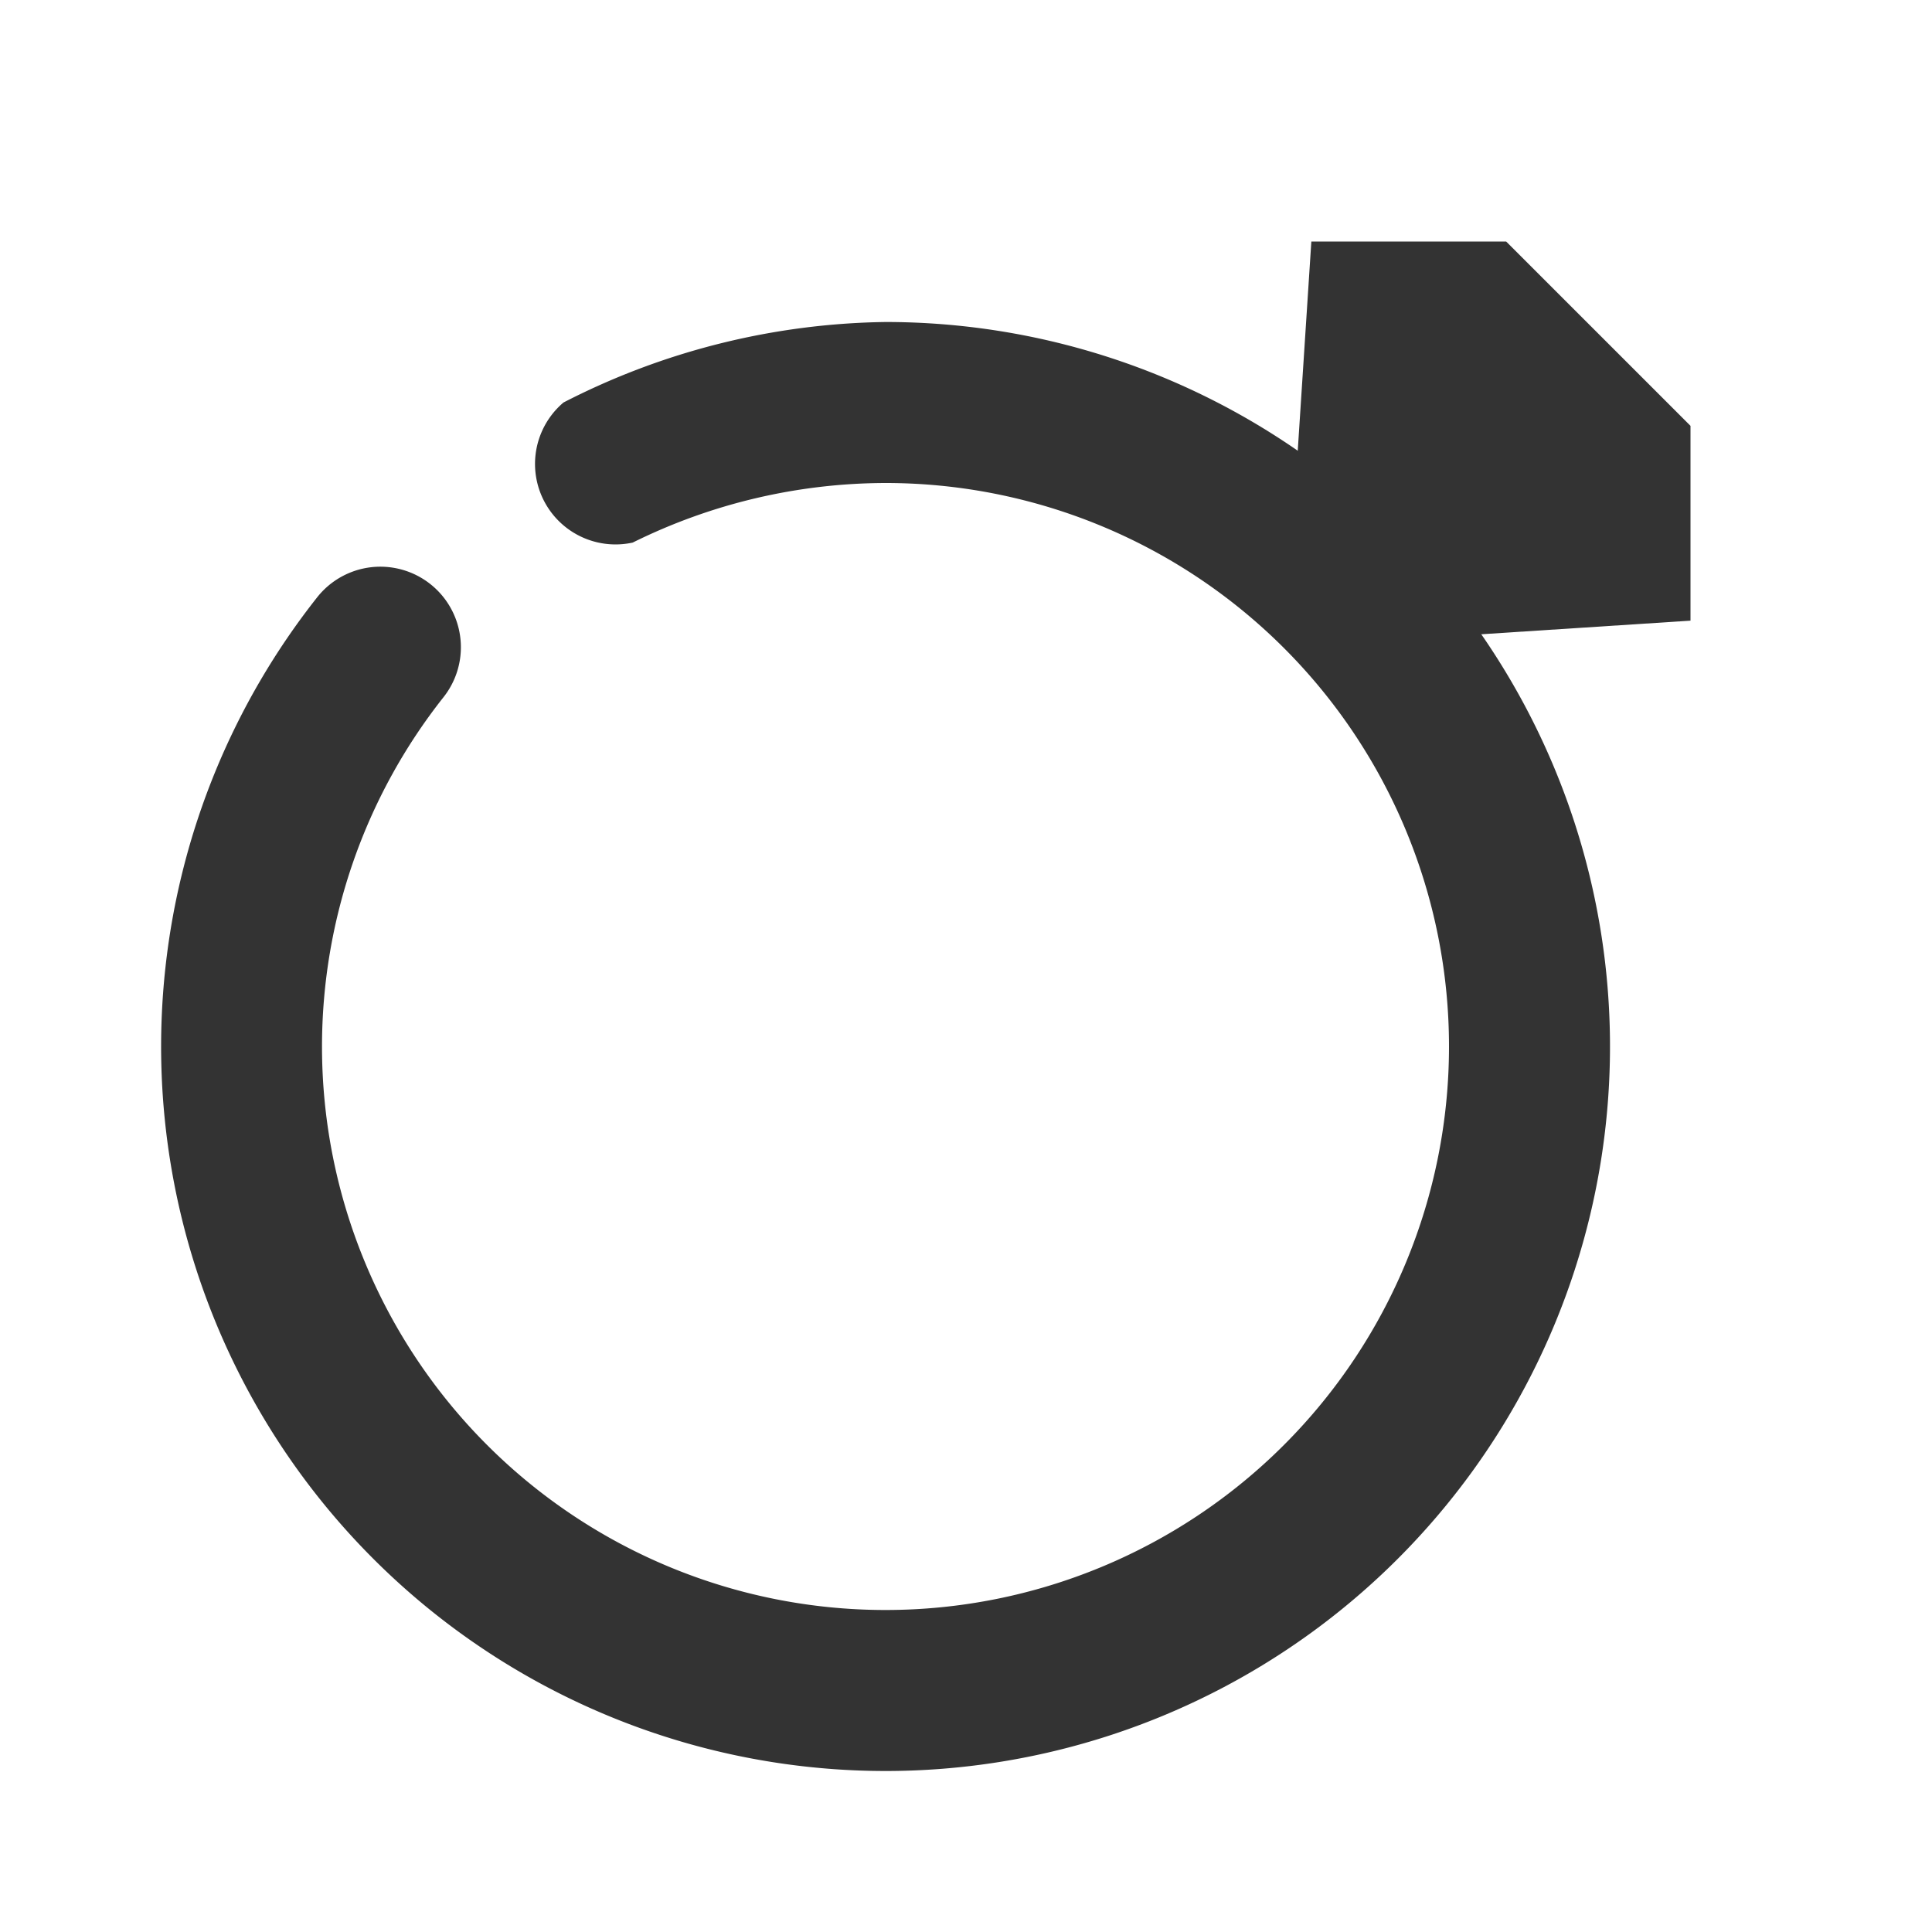
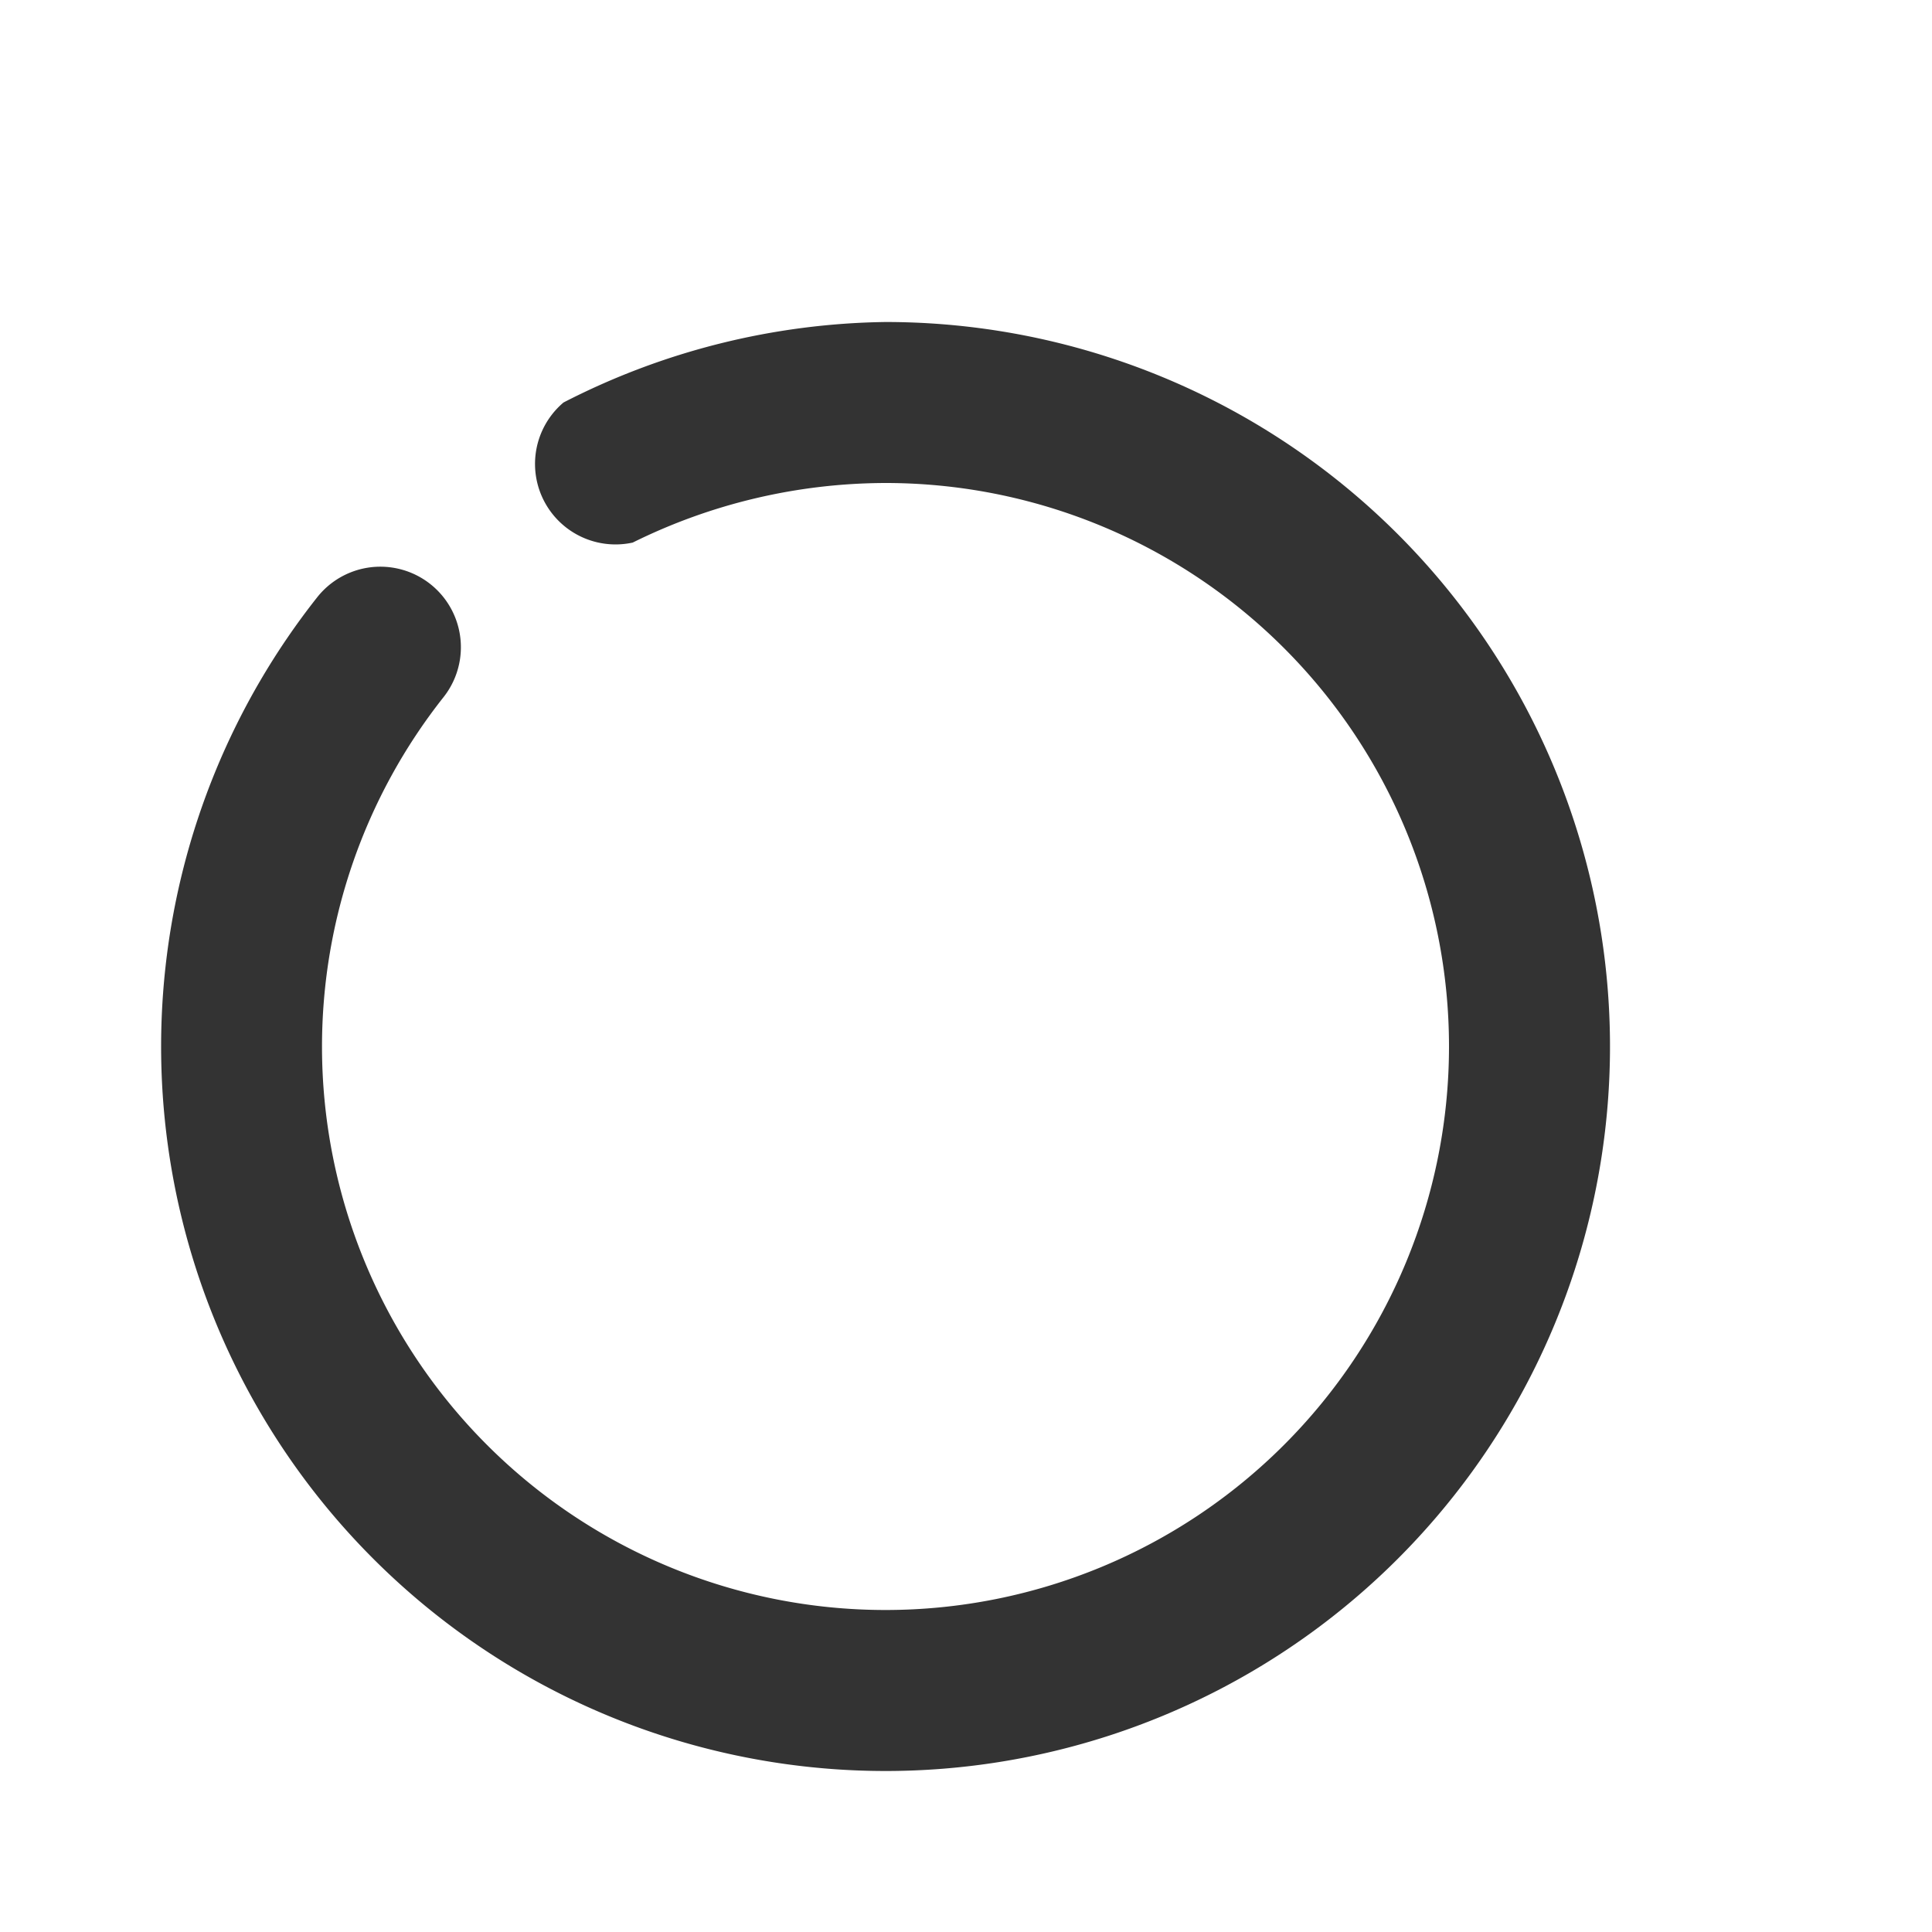
<svg xmlns="http://www.w3.org/2000/svg" id="_024_HOLIDAYS" data-name="024_HOLIDAYS" viewBox="0 0 24 24">
  <defs>
    <style>.cls-1{fill:#333;}</style>
  </defs>
-   <path class="cls-1" d="M16.54,8,16,7.46,16.29,3h2.42L21,5.29V7.71Z" />
  <path class="cls-1" d="M11,22A9,9,0,0,1,3.94,7.42,1,1,0,1,1,5.51,8.66,7,7,0,0,0,4,13a7,7,0,1,0,7-7,7.1,7.1,0,0,0-3.14.74A1,1,0,0,1,7,5a9,9,0,0,1,4-1,9,9,0,0,1,0,18Z" />
</svg>